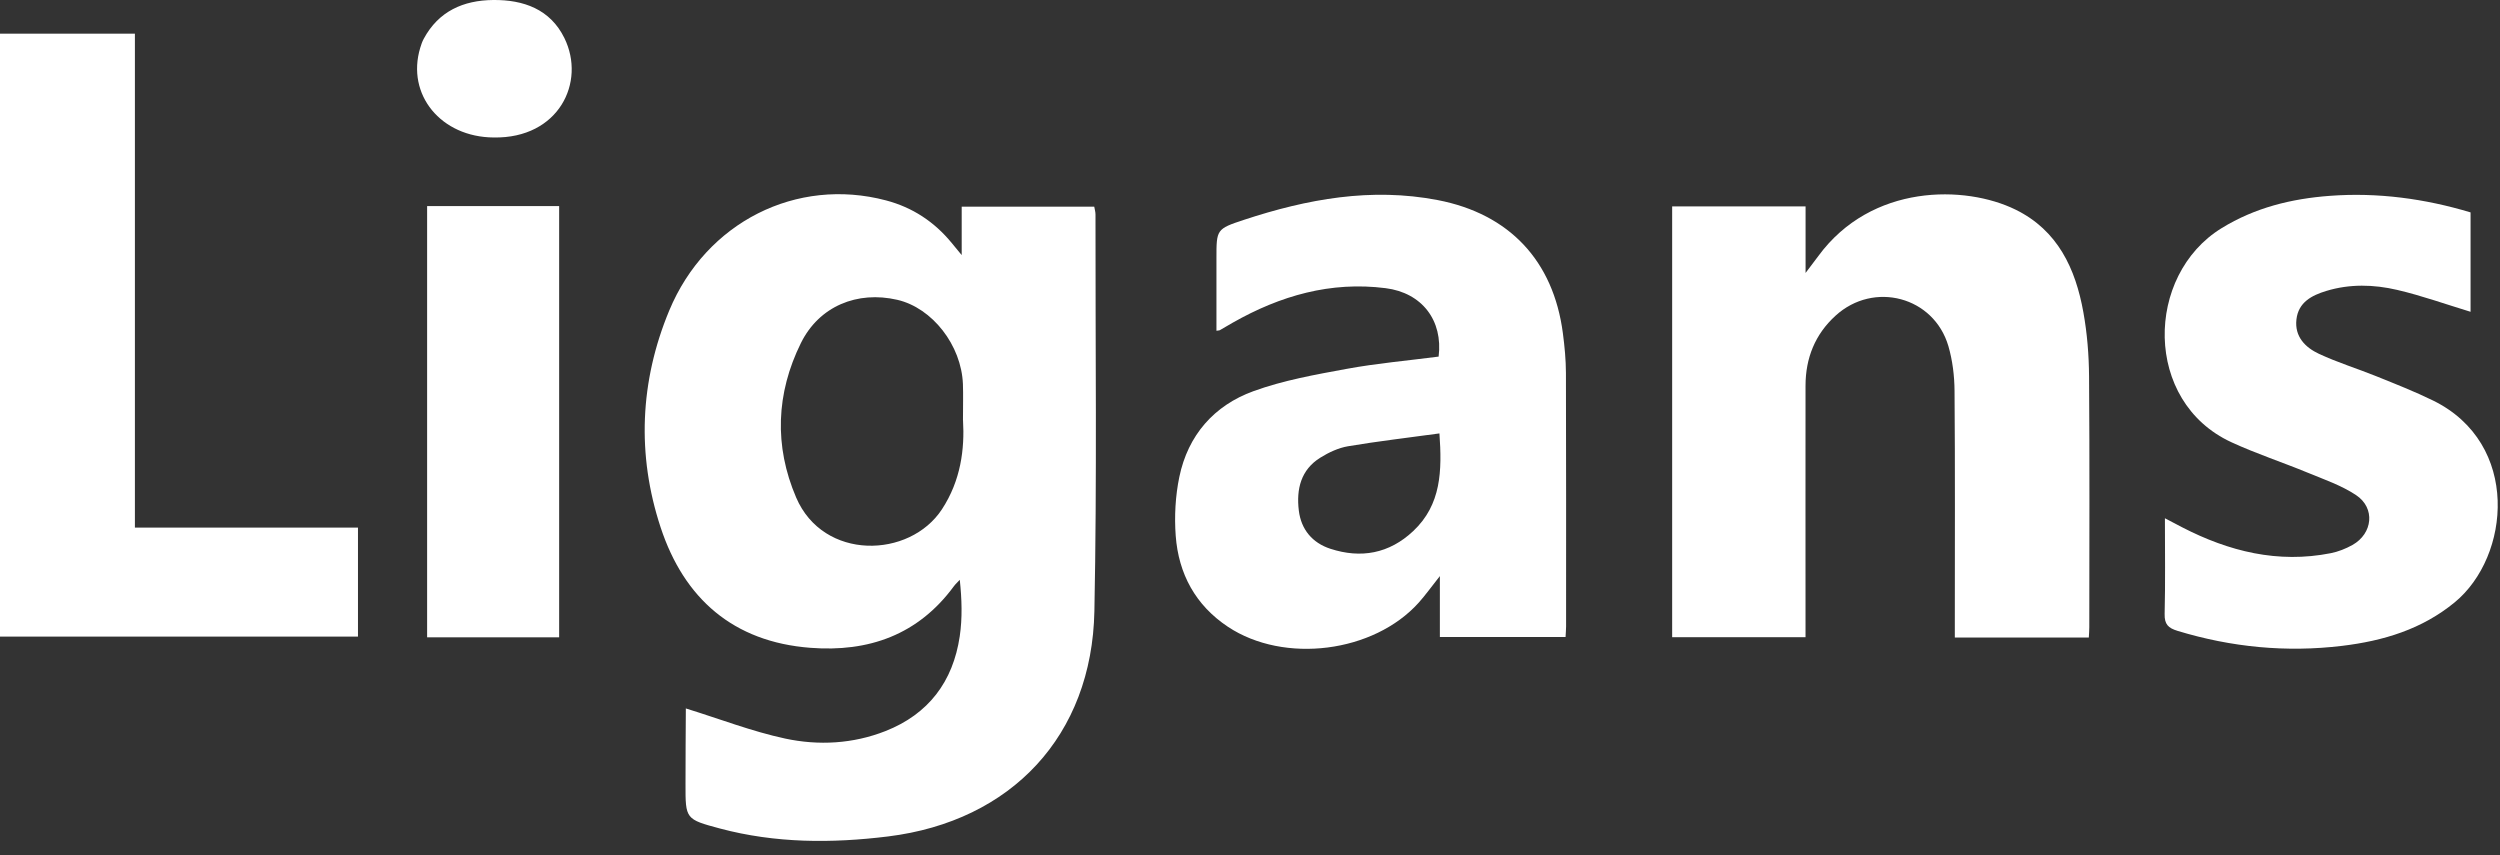
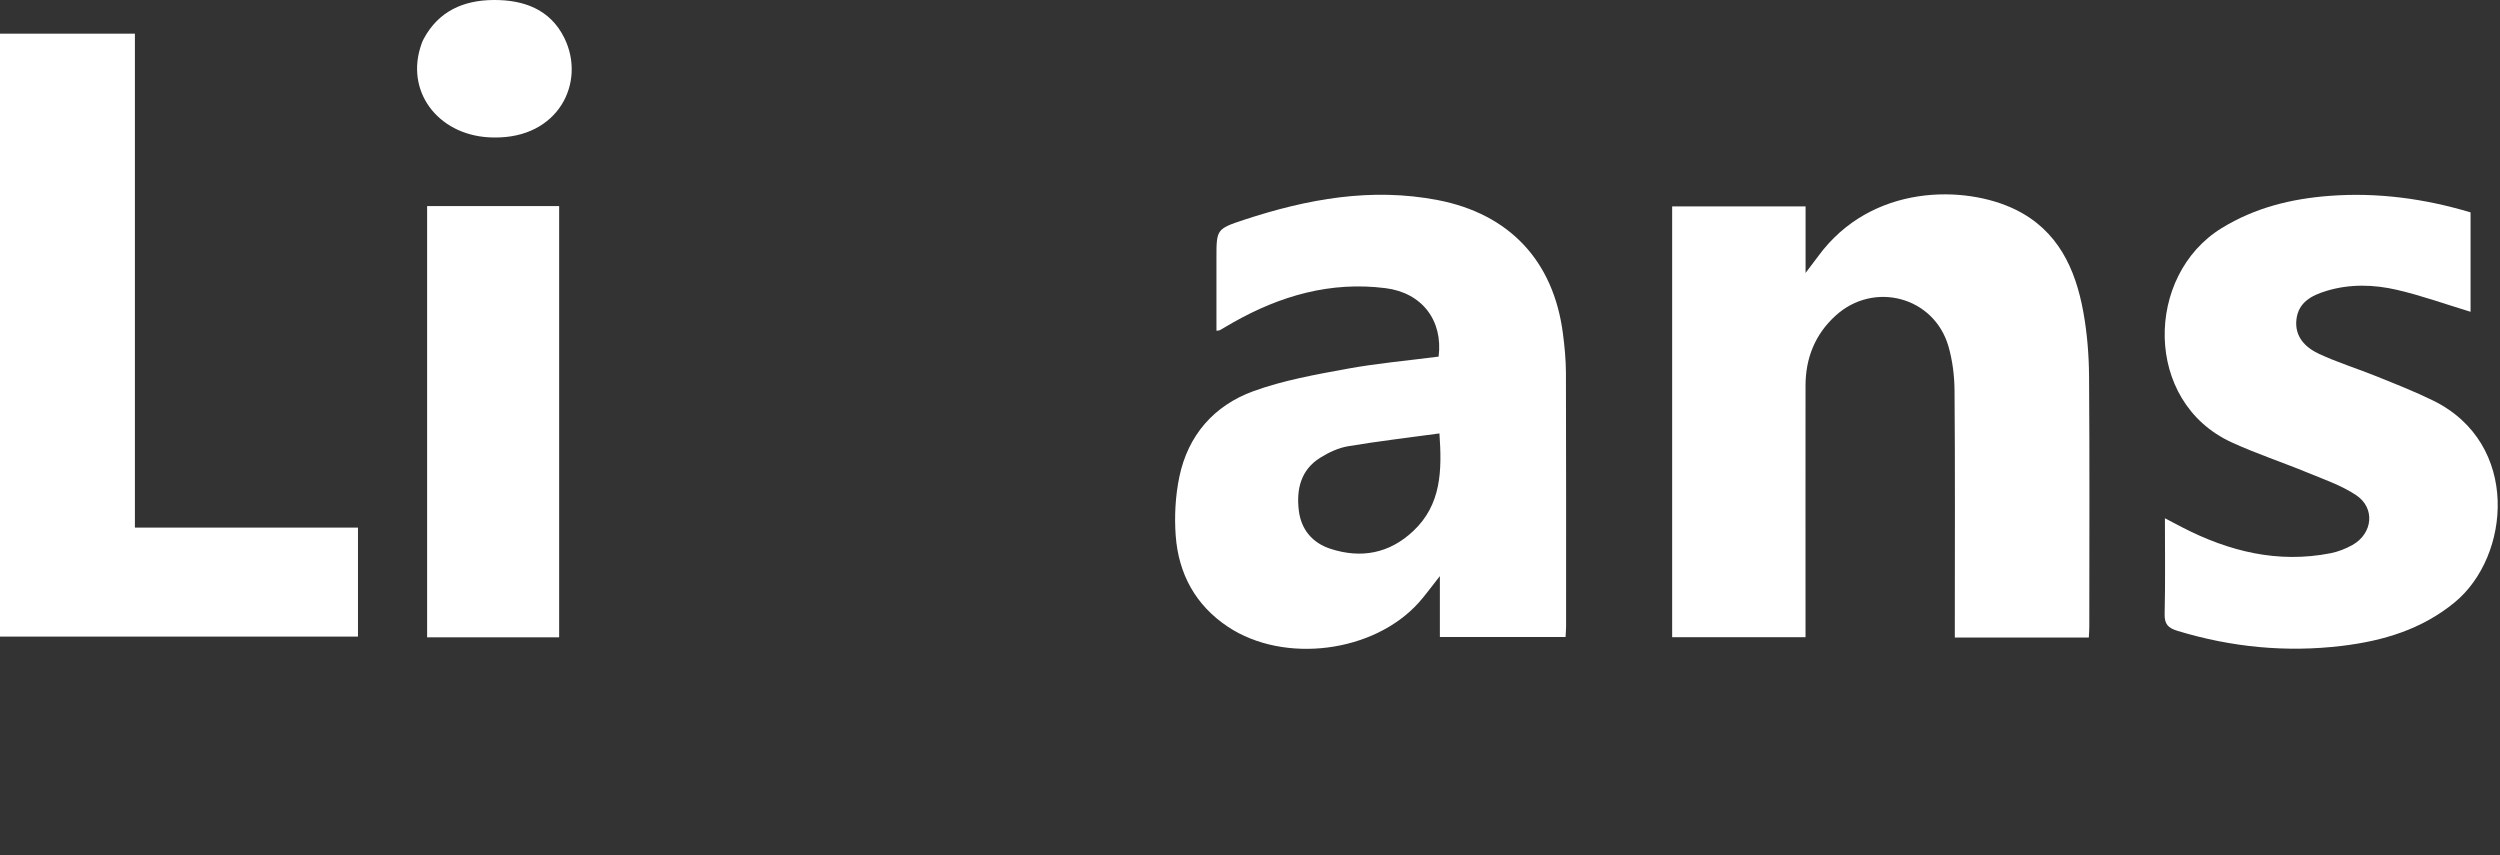
<svg xmlns="http://www.w3.org/2000/svg" width="152" height="52" viewBox="0 0 152 52" fill="none">
  <rect x="0" y="0" width="152" height="52" fill="#333333" stroke="none" />
-   <path d="M41.696 43.072C43.765 43.713 45.717 44.47 47.739 44.905C49.77 45.34 51.859 45.227 53.835 44.45C56.452 43.42 57.943 41.444 58.352 38.688C58.517 37.574 58.48 36.431 58.355 35.253C58.236 35.384 58.099 35.503 57.995 35.645C55.819 38.604 52.813 39.66 49.271 39.387C44.583 39.028 41.592 36.393 40.167 32.068C38.711 27.652 38.902 23.181 40.689 18.882C42.935 13.488 48.444 10.752 53.864 12.183C55.483 12.609 56.809 13.485 57.867 14.776C58.021 14.965 58.178 15.153 58.471 15.51V12.566H66.53C66.556 12.722 66.606 12.879 66.606 13.036C66.597 21.078 66.699 29.12 66.539 37.156C66.391 44.728 61.503 49.927 53.994 50.856C50.565 51.279 47.145 51.273 43.776 50.374C41.676 49.811 41.676 49.797 41.679 47.676C41.679 46.141 41.69 44.606 41.699 43.072C41.699 43.025 41.745 42.979 41.693 43.078L41.696 43.072ZM58.549 25.554C58.549 24.64 58.569 23.999 58.546 23.358C58.456 20.991 56.684 18.722 54.557 18.229C52.132 17.669 49.808 18.606 48.694 20.86C47.188 23.909 47.06 27.115 48.407 30.251C50.063 34.107 55.309 33.959 57.27 30.965C58.422 29.207 58.654 27.295 58.552 25.554H58.549Z" fill="white" />
  <path d="M126.997 38.763H118.853C118.853 38.432 118.853 38.137 118.853 37.838C118.853 33.147 118.874 28.455 118.836 23.764C118.83 22.853 118.714 21.913 118.462 21.043C117.58 18.037 113.93 17.071 111.603 19.192C110.356 20.326 109.779 21.771 109.776 23.445C109.77 28.22 109.776 32.996 109.776 37.771V38.74H101.667V12.551H109.779V16.595C110.135 16.122 110.35 15.847 110.556 15.565C113.788 11.161 119.486 11.245 122.544 12.745C125.117 14.007 126.194 16.337 126.669 18.986C126.901 20.271 127.006 21.591 127.015 22.899C127.052 27.982 127.032 33.065 127.029 38.145C127.029 38.334 127.012 38.522 127 38.766L126.997 38.763Z" fill="white" />
  <path d="M87.468 21.687C87.744 19.479 86.456 17.802 84.248 17.521C80.906 17.094 77.839 17.979 74.953 19.618C74.686 19.769 74.422 19.929 74.158 20.079C74.137 20.091 74.106 20.088 73.96 20.111C73.96 18.635 73.96 17.175 73.96 15.716C73.96 13.952 73.952 13.92 75.643 13.363C79.476 12.101 83.369 11.387 87.413 12.165C91.762 13.004 94.446 15.847 95.023 20.259C95.128 21.06 95.206 21.872 95.209 22.676C95.226 27.814 95.218 32.955 95.218 38.093C95.218 38.285 95.197 38.479 95.186 38.731H87.544V35.026C87.01 35.7 86.659 36.193 86.259 36.64C83.523 39.686 78.077 40.379 74.657 38.108C72.684 36.796 71.654 34.887 71.483 32.572C71.396 31.391 71.463 30.158 71.703 28.998C72.228 26.462 73.818 24.649 76.212 23.782C78.028 23.123 79.969 22.778 81.878 22.427C83.708 22.09 85.571 21.928 87.471 21.681L87.468 21.687ZM87.515 26.352C85.594 26.616 83.769 26.828 81.962 27.132C81.376 27.231 80.787 27.507 80.276 27.826C79.09 28.563 78.811 29.743 78.968 31.04C79.107 32.198 79.798 33.01 80.883 33.364C82.745 33.971 84.46 33.663 85.922 32.291C87.637 30.68 87.677 28.615 87.518 26.352H87.515Z" fill="white" />
  <path d="M21.765 32.076V38.706H0V2.049H8.202V32.079H21.762L21.765 32.076Z" fill="white" />
  <path d="M150.21 12.911V18.957C148.707 18.501 147.245 17.976 145.745 17.625C144.326 17.294 142.864 17.254 141.439 17.689C140.554 17.959 139.742 18.377 139.623 19.424C139.504 20.468 140.163 21.127 140.998 21.516C142.127 22.041 143.331 22.412 144.488 22.879C145.649 23.349 146.818 23.805 147.938 24.356C153.253 26.97 152.638 33.831 149.246 36.622C147.247 38.267 144.898 38.966 142.402 39.268C139.008 39.677 135.675 39.355 132.396 38.357C131.828 38.183 131.596 37.96 131.61 37.33C131.656 35.441 131.627 33.55 131.627 31.51C132.051 31.731 132.358 31.896 132.669 32.056C135.518 33.527 138.497 34.269 141.709 33.634C142.165 33.544 142.623 33.361 143.029 33.135C144.268 32.439 144.428 30.887 143.253 30.106C142.365 29.514 141.315 29.155 140.317 28.743C138.776 28.107 137.183 27.585 135.672 26.889C130.31 24.42 130.415 16.737 135.071 13.874C137.102 12.623 139.324 12.081 141.654 11.907C144.57 11.689 147.424 12.078 150.213 12.914L150.21 12.911Z" fill="white" />
  <path d="M25.969 12.53H33.996V38.749H25.969V12.53Z" fill="white" />
  <path d="M30.022 8.359C26.81 8.341 24.689 5.753 25.551 2.904C25.606 2.719 25.67 2.53 25.763 2.359C26.668 0.676 28.177 0.018 29.987 0C31.826 -0.017 33.451 0.557 34.313 2.31C35.636 4.999 33.97 8.425 30.022 8.359Z" fill="white" />
</svg>